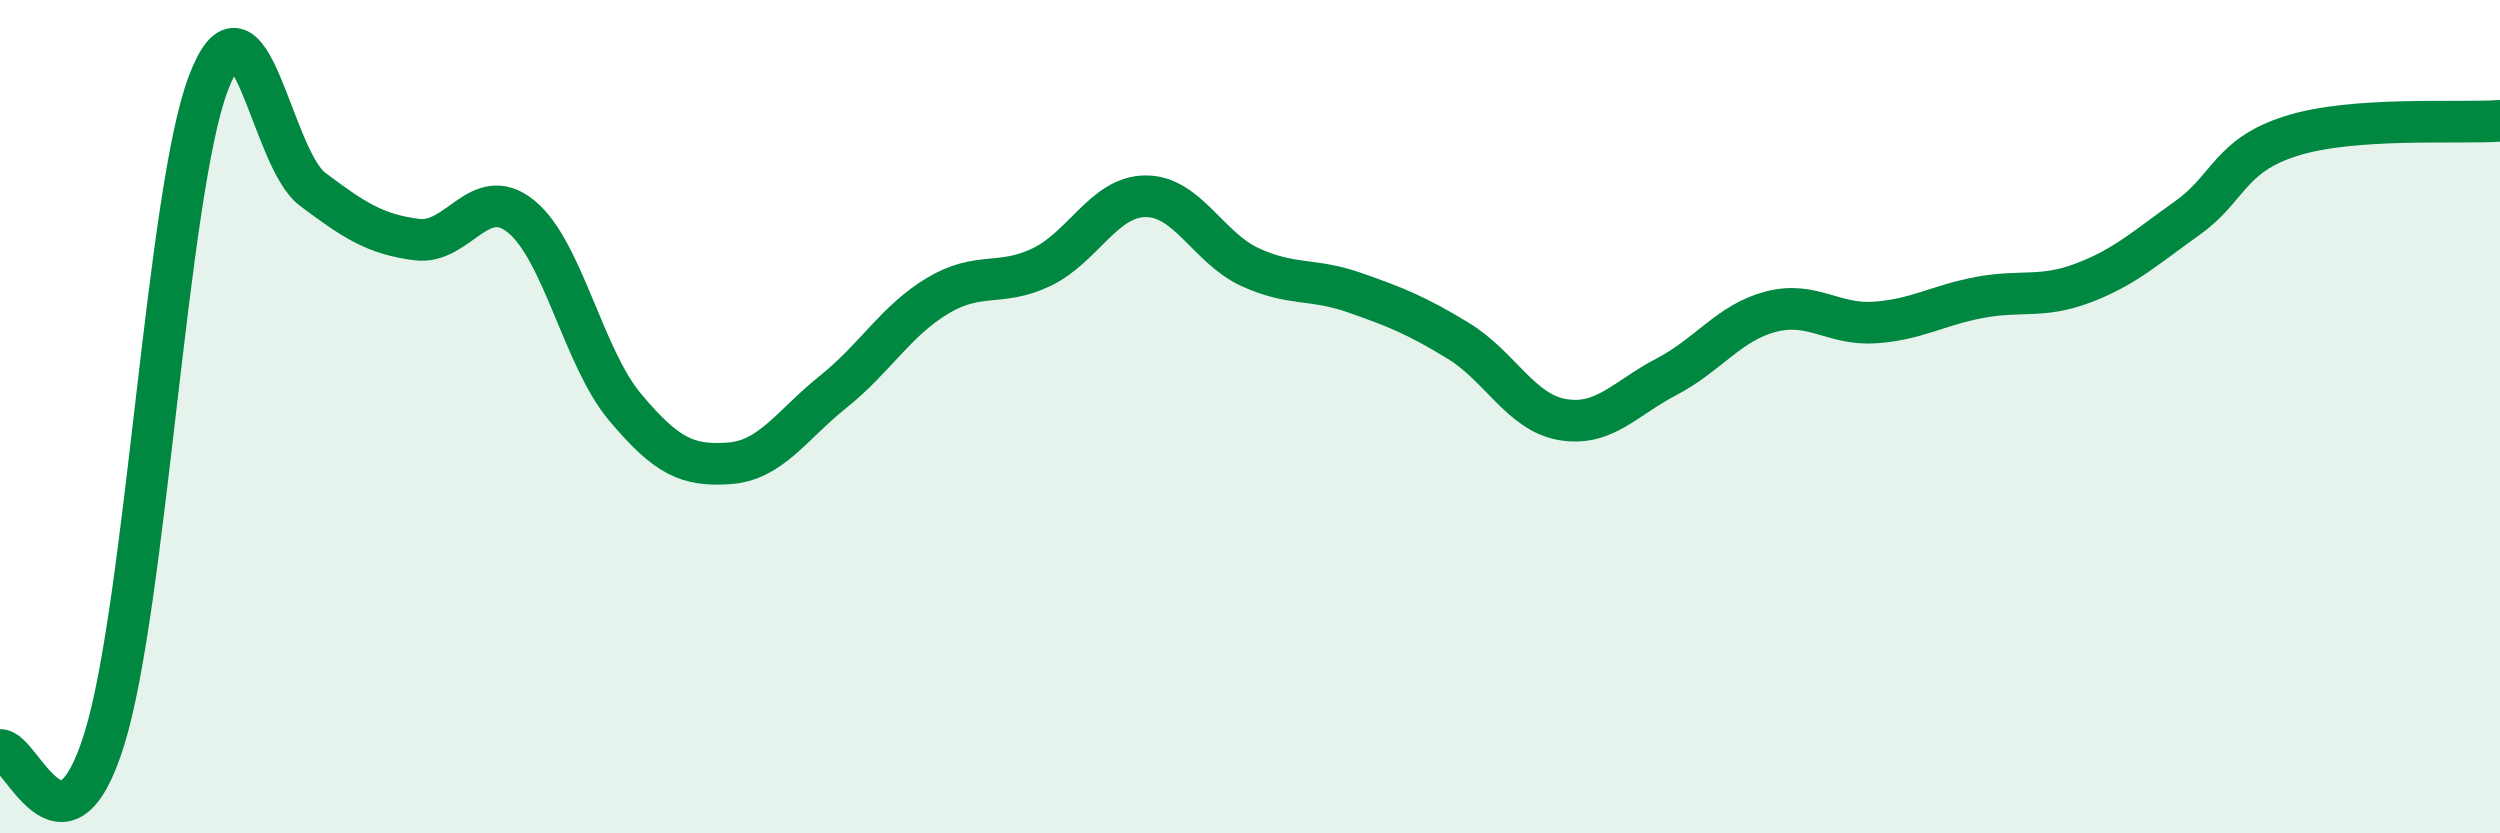
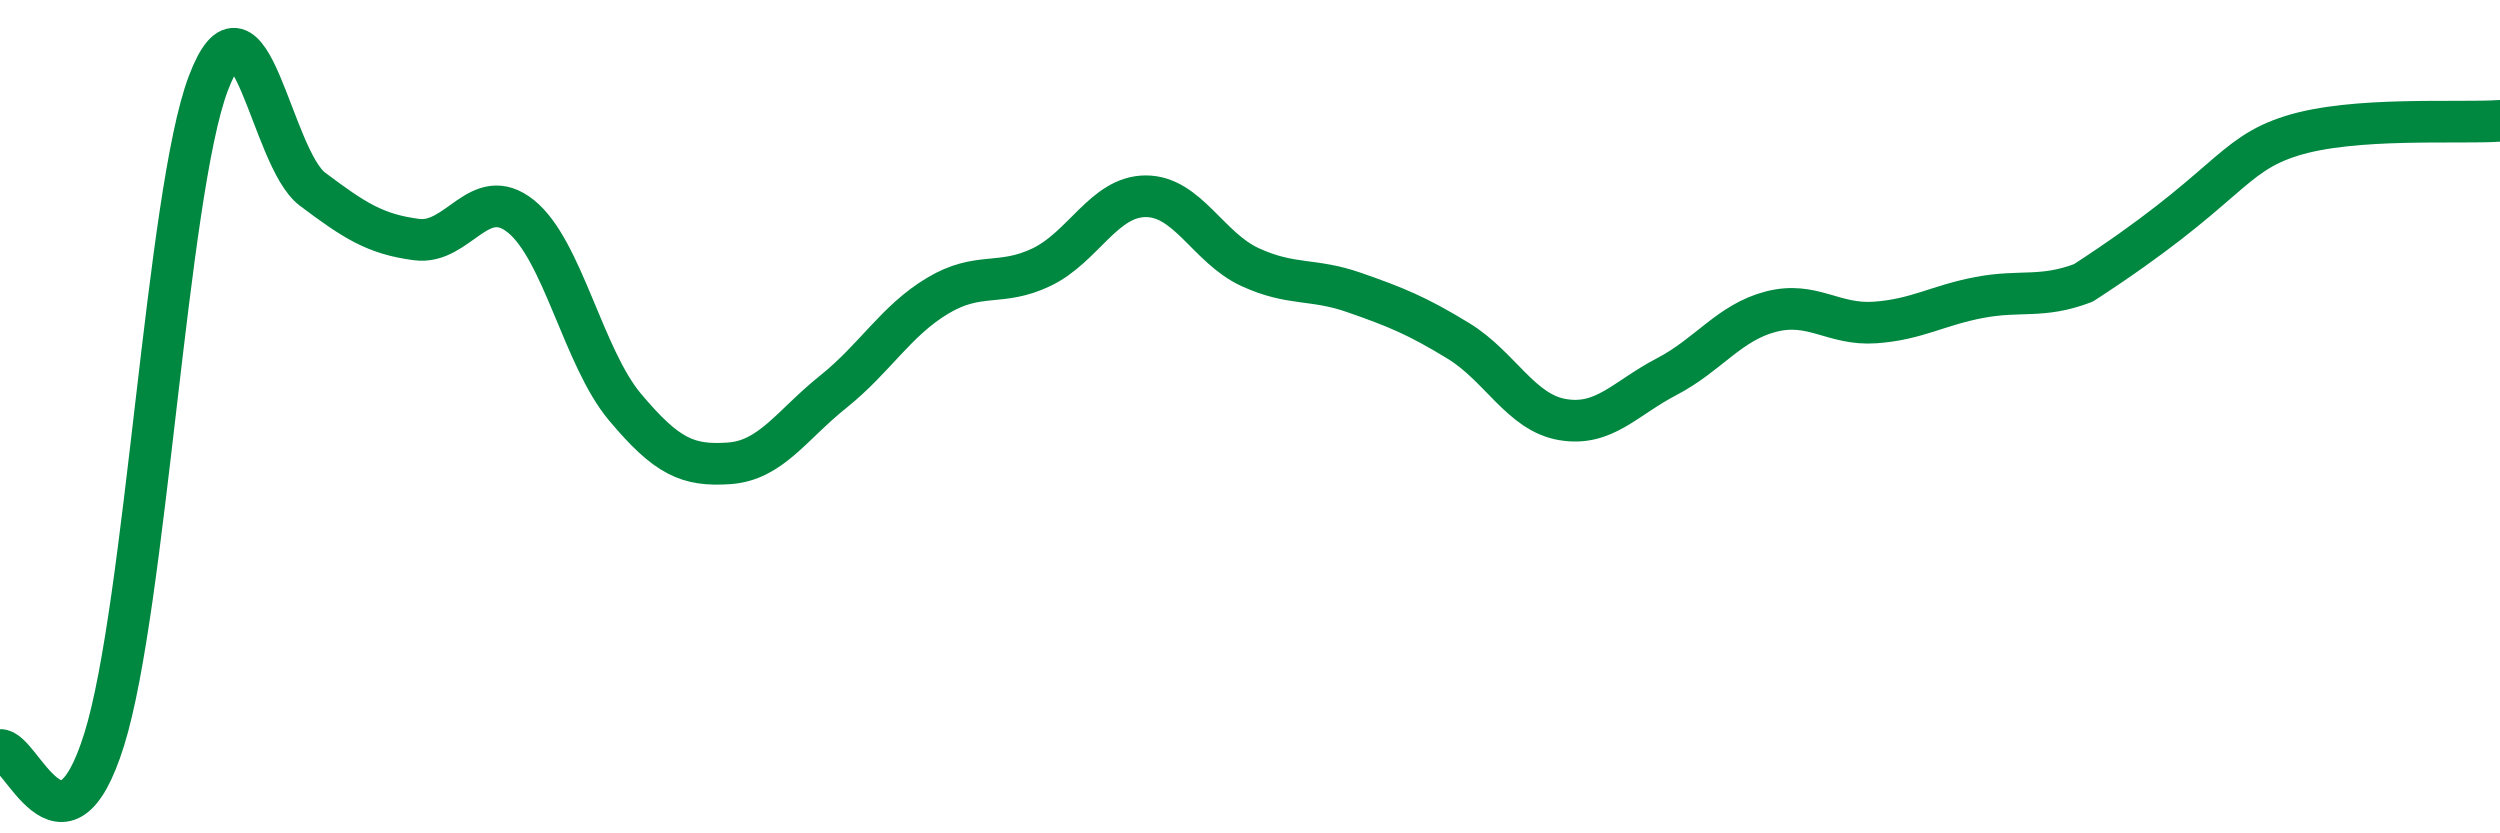
<svg xmlns="http://www.w3.org/2000/svg" width="60" height="20" viewBox="0 0 60 20">
-   <path d="M 0,18 C 0.5,17.95 1.5,20.95 2.5,17.75 C 3.5,14.55 4,4.64 5,2 C 6,-0.64 6.5,3.79 7.5,4.54 C 8.5,5.29 9,5.62 10,5.75 C 11,5.88 11.5,4.39 12.5,5.19 C 13.5,5.99 14,8.58 15,9.77 C 16,10.96 16.5,11.19 17.5,11.12 C 18.5,11.05 19,10.2 20,9.4 C 21,8.6 21.5,7.7 22.5,7.1 C 23.5,6.5 24,6.89 25,6.41 C 26,5.93 26.5,4.71 27.5,4.71 C 28.5,4.71 29,5.95 30,6.41 C 31,6.87 31.5,6.67 32.5,7.02 C 33.5,7.37 34,7.57 35,8.18 C 36,8.79 36.5,9.9 37.5,10.07 C 38.5,10.24 39,9.56 40,9.04 C 41,8.52 41.5,7.74 42.5,7.48 C 43.5,7.22 44,7.81 45,7.74 C 46,7.67 46.5,7.33 47.5,7.14 C 48.5,6.95 49,7.17 50,6.79 C 51,6.41 51.5,5.94 52.5,5.23 C 53.5,4.52 53.5,3.73 55,3.26 C 56.5,2.79 59,2.97 60,2.9L60 20L0 20Z" fill="#008740" opacity="0.1" stroke-linecap="round" stroke-linejoin="round" />
-   <path d="M 0,18 C 0.5,17.95 1.5,20.95 2.5,17.75 C 3.5,14.55 4,4.64 5,2 C 6,-0.64 6.5,3.79 7.5,4.54 C 8.5,5.29 9,5.62 10,5.75 C 11,5.88 11.5,4.39 12.5,5.19 C 13.5,5.99 14,8.58 15,9.77 C 16,10.96 16.5,11.19 17.5,11.12 C 18.5,11.05 19,10.2 20,9.4 C 21,8.6 21.5,7.7 22.5,7.1 C 23.5,6.5 24,6.89 25,6.41 C 26,5.93 26.5,4.71 27.5,4.71 C 28.5,4.71 29,5.95 30,6.41 C 31,6.87 31.5,6.67 32.5,7.02 C 33.5,7.37 34,7.57 35,8.18 C 36,8.79 36.5,9.9 37.5,10.07 C 38.5,10.24 39,9.56 40,9.04 C 41,8.52 41.5,7.74 42.5,7.48 C 43.5,7.22 44,7.81 45,7.74 C 46,7.67 46.5,7.33 47.5,7.14 C 48.5,6.95 49,7.17 50,6.79 C 51,6.41 51.5,5.94 52.5,5.23 C 53.5,4.52 53.5,3.73 55,3.26 C 56.5,2.79 59,2.97 60,2.9" stroke="#008740" stroke-width="1" fill="none" stroke-linecap="round" stroke-linejoin="round" />
+   <path d="M 0,18 C 0.5,17.95 1.5,20.95 2.5,17.75 C 3.5,14.55 4,4.64 5,2 C 6,-0.64 6.5,3.79 7.5,4.54 C 8.5,5.29 9,5.62 10,5.75 C 11,5.88 11.5,4.39 12.5,5.19 C 13.5,5.99 14,8.58 15,9.77 C 16,10.96 16.5,11.19 17.5,11.12 C 18.5,11.05 19,10.2 20,9.4 C 21,8.6 21.5,7.7 22.5,7.1 C 23.5,6.5 24,6.89 25,6.41 C 26,5.93 26.5,4.71 27.5,4.71 C 28.5,4.71 29,5.95 30,6.41 C 31,6.87 31.5,6.67 32.5,7.02 C 33.5,7.37 34,7.57 35,8.18 C 36,8.79 36.5,9.9 37.5,10.07 C 38.5,10.24 39,9.56 40,9.04 C 41,8.52 41.5,7.74 42.5,7.48 C 43.5,7.22 44,7.81 45,7.74 C 46,7.67 46.5,7.33 47.5,7.14 C 48.5,6.95 49,7.17 50,6.79 C 53.5,4.52 53.5,3.73 55,3.26 C 56.5,2.79 59,2.97 60,2.9" stroke="#008740" stroke-width="1" fill="none" stroke-linecap="round" stroke-linejoin="round" />
</svg>